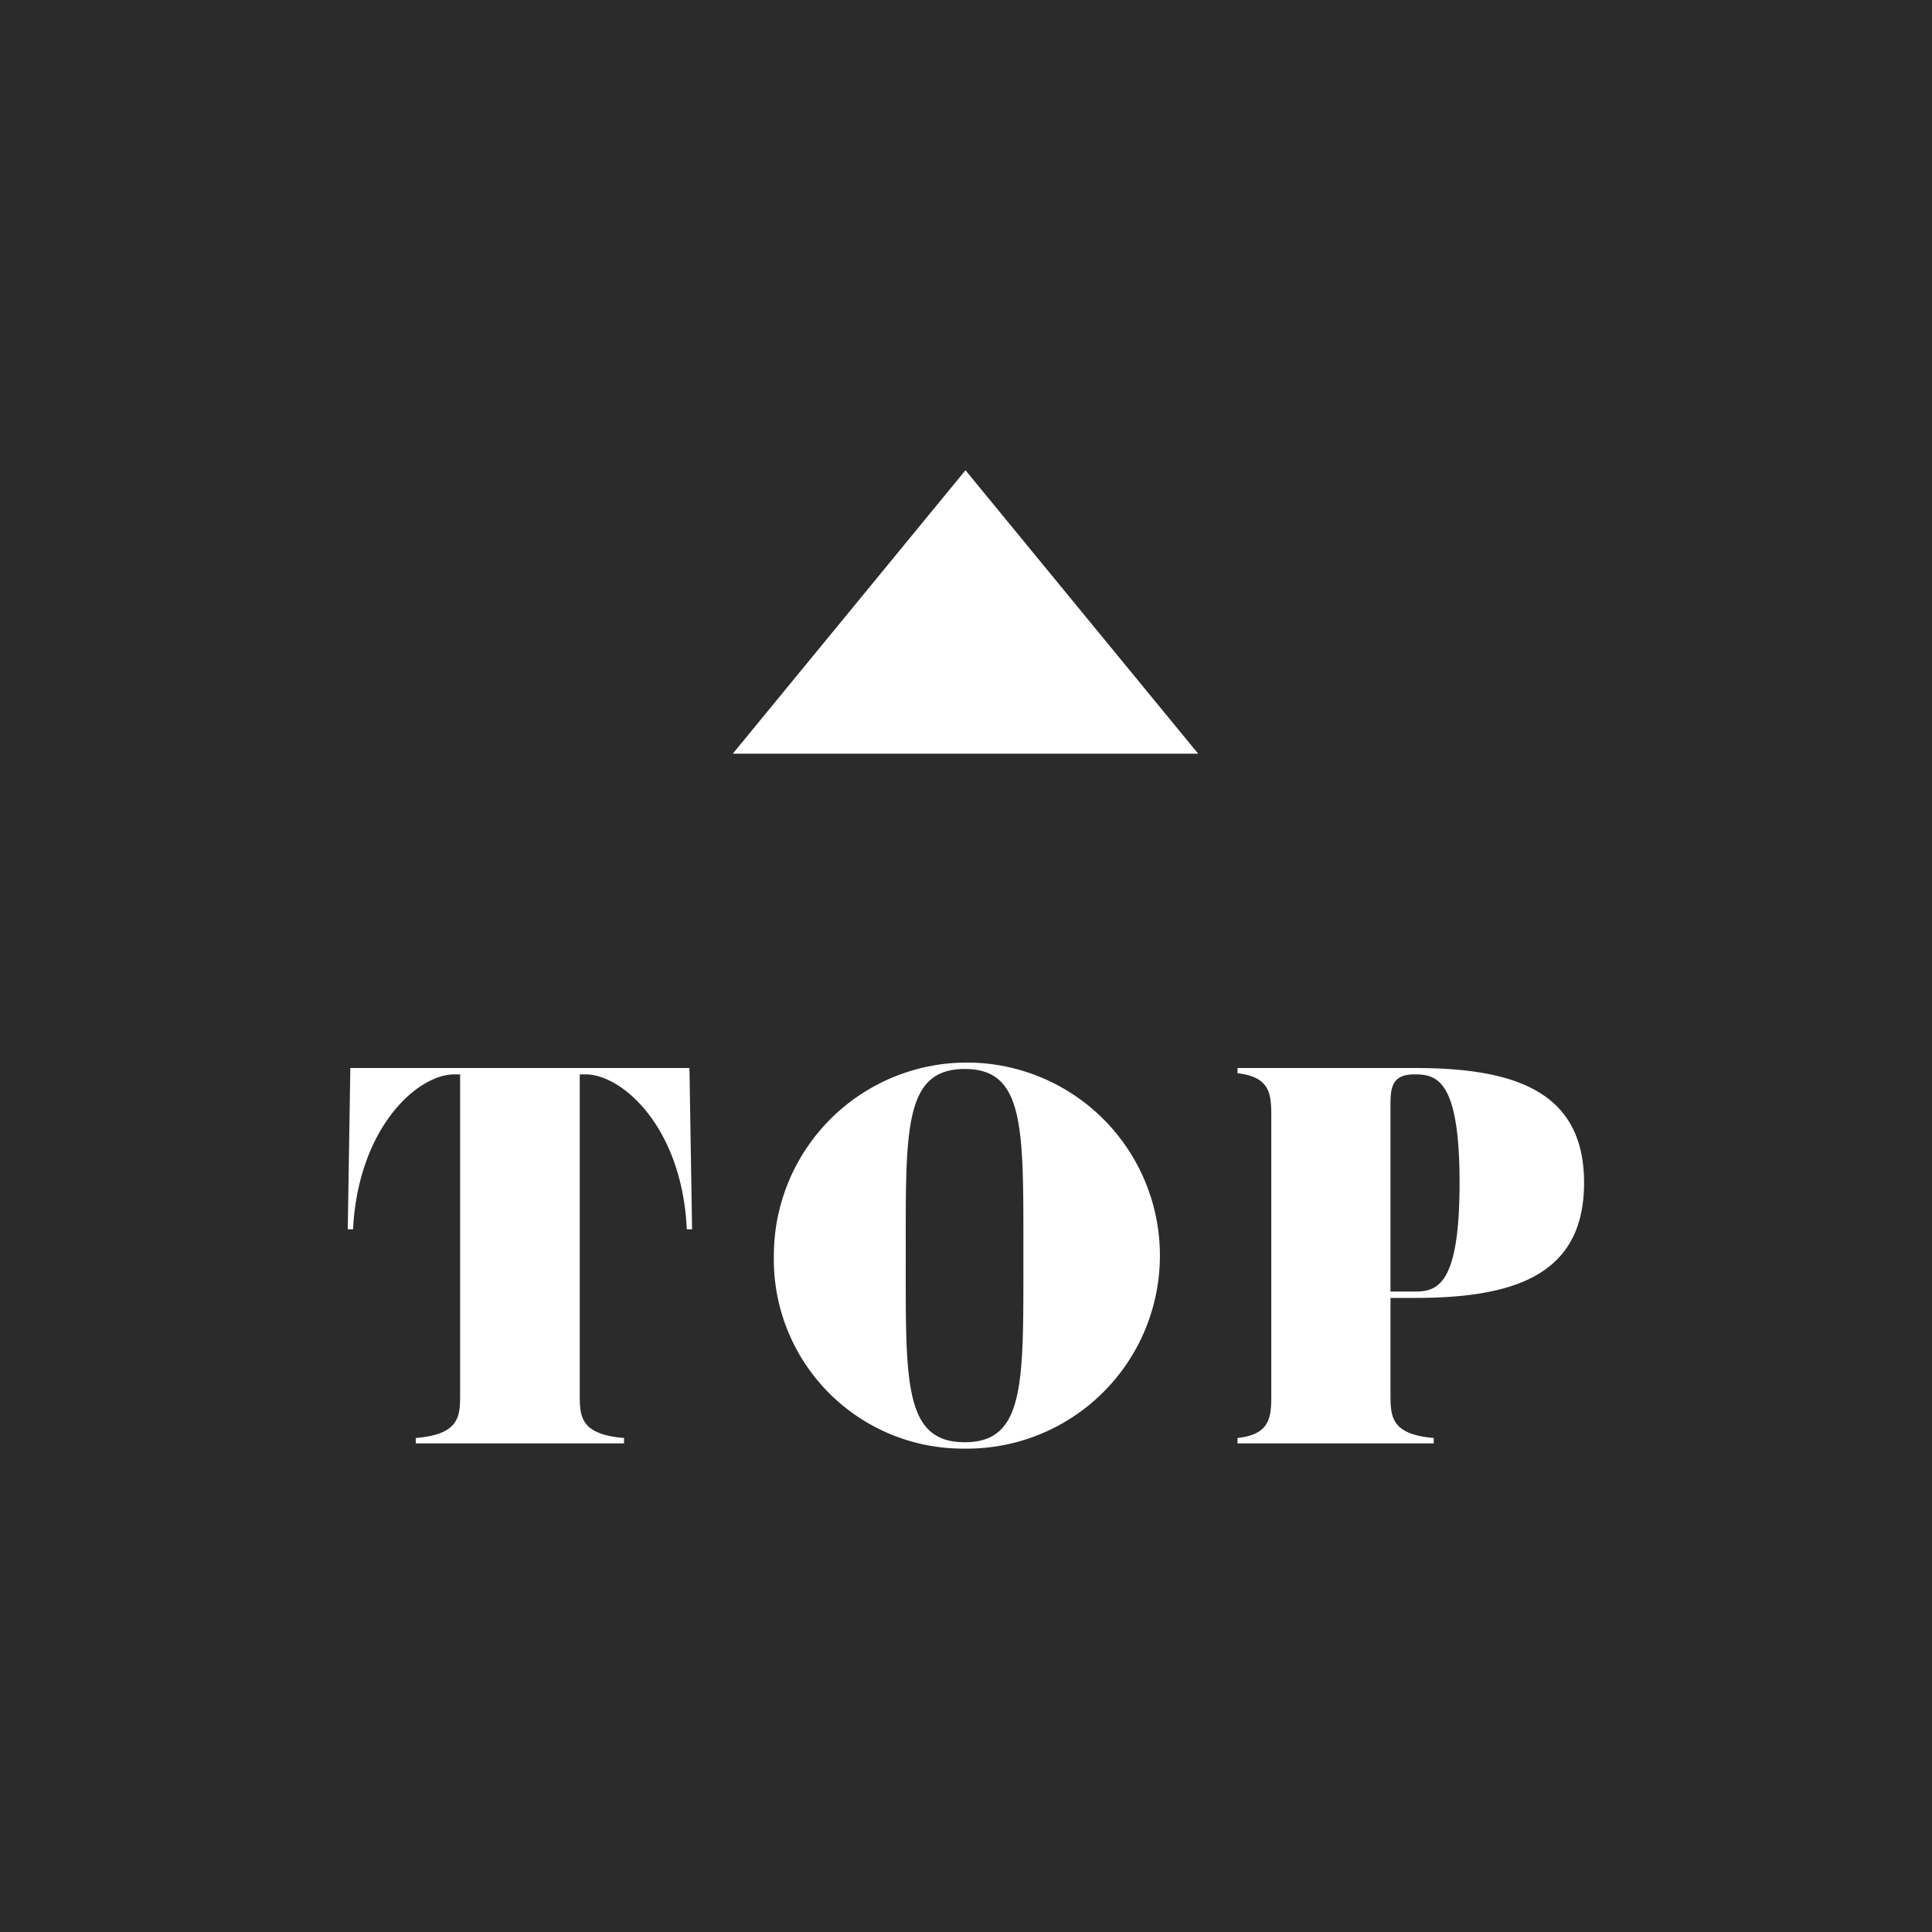
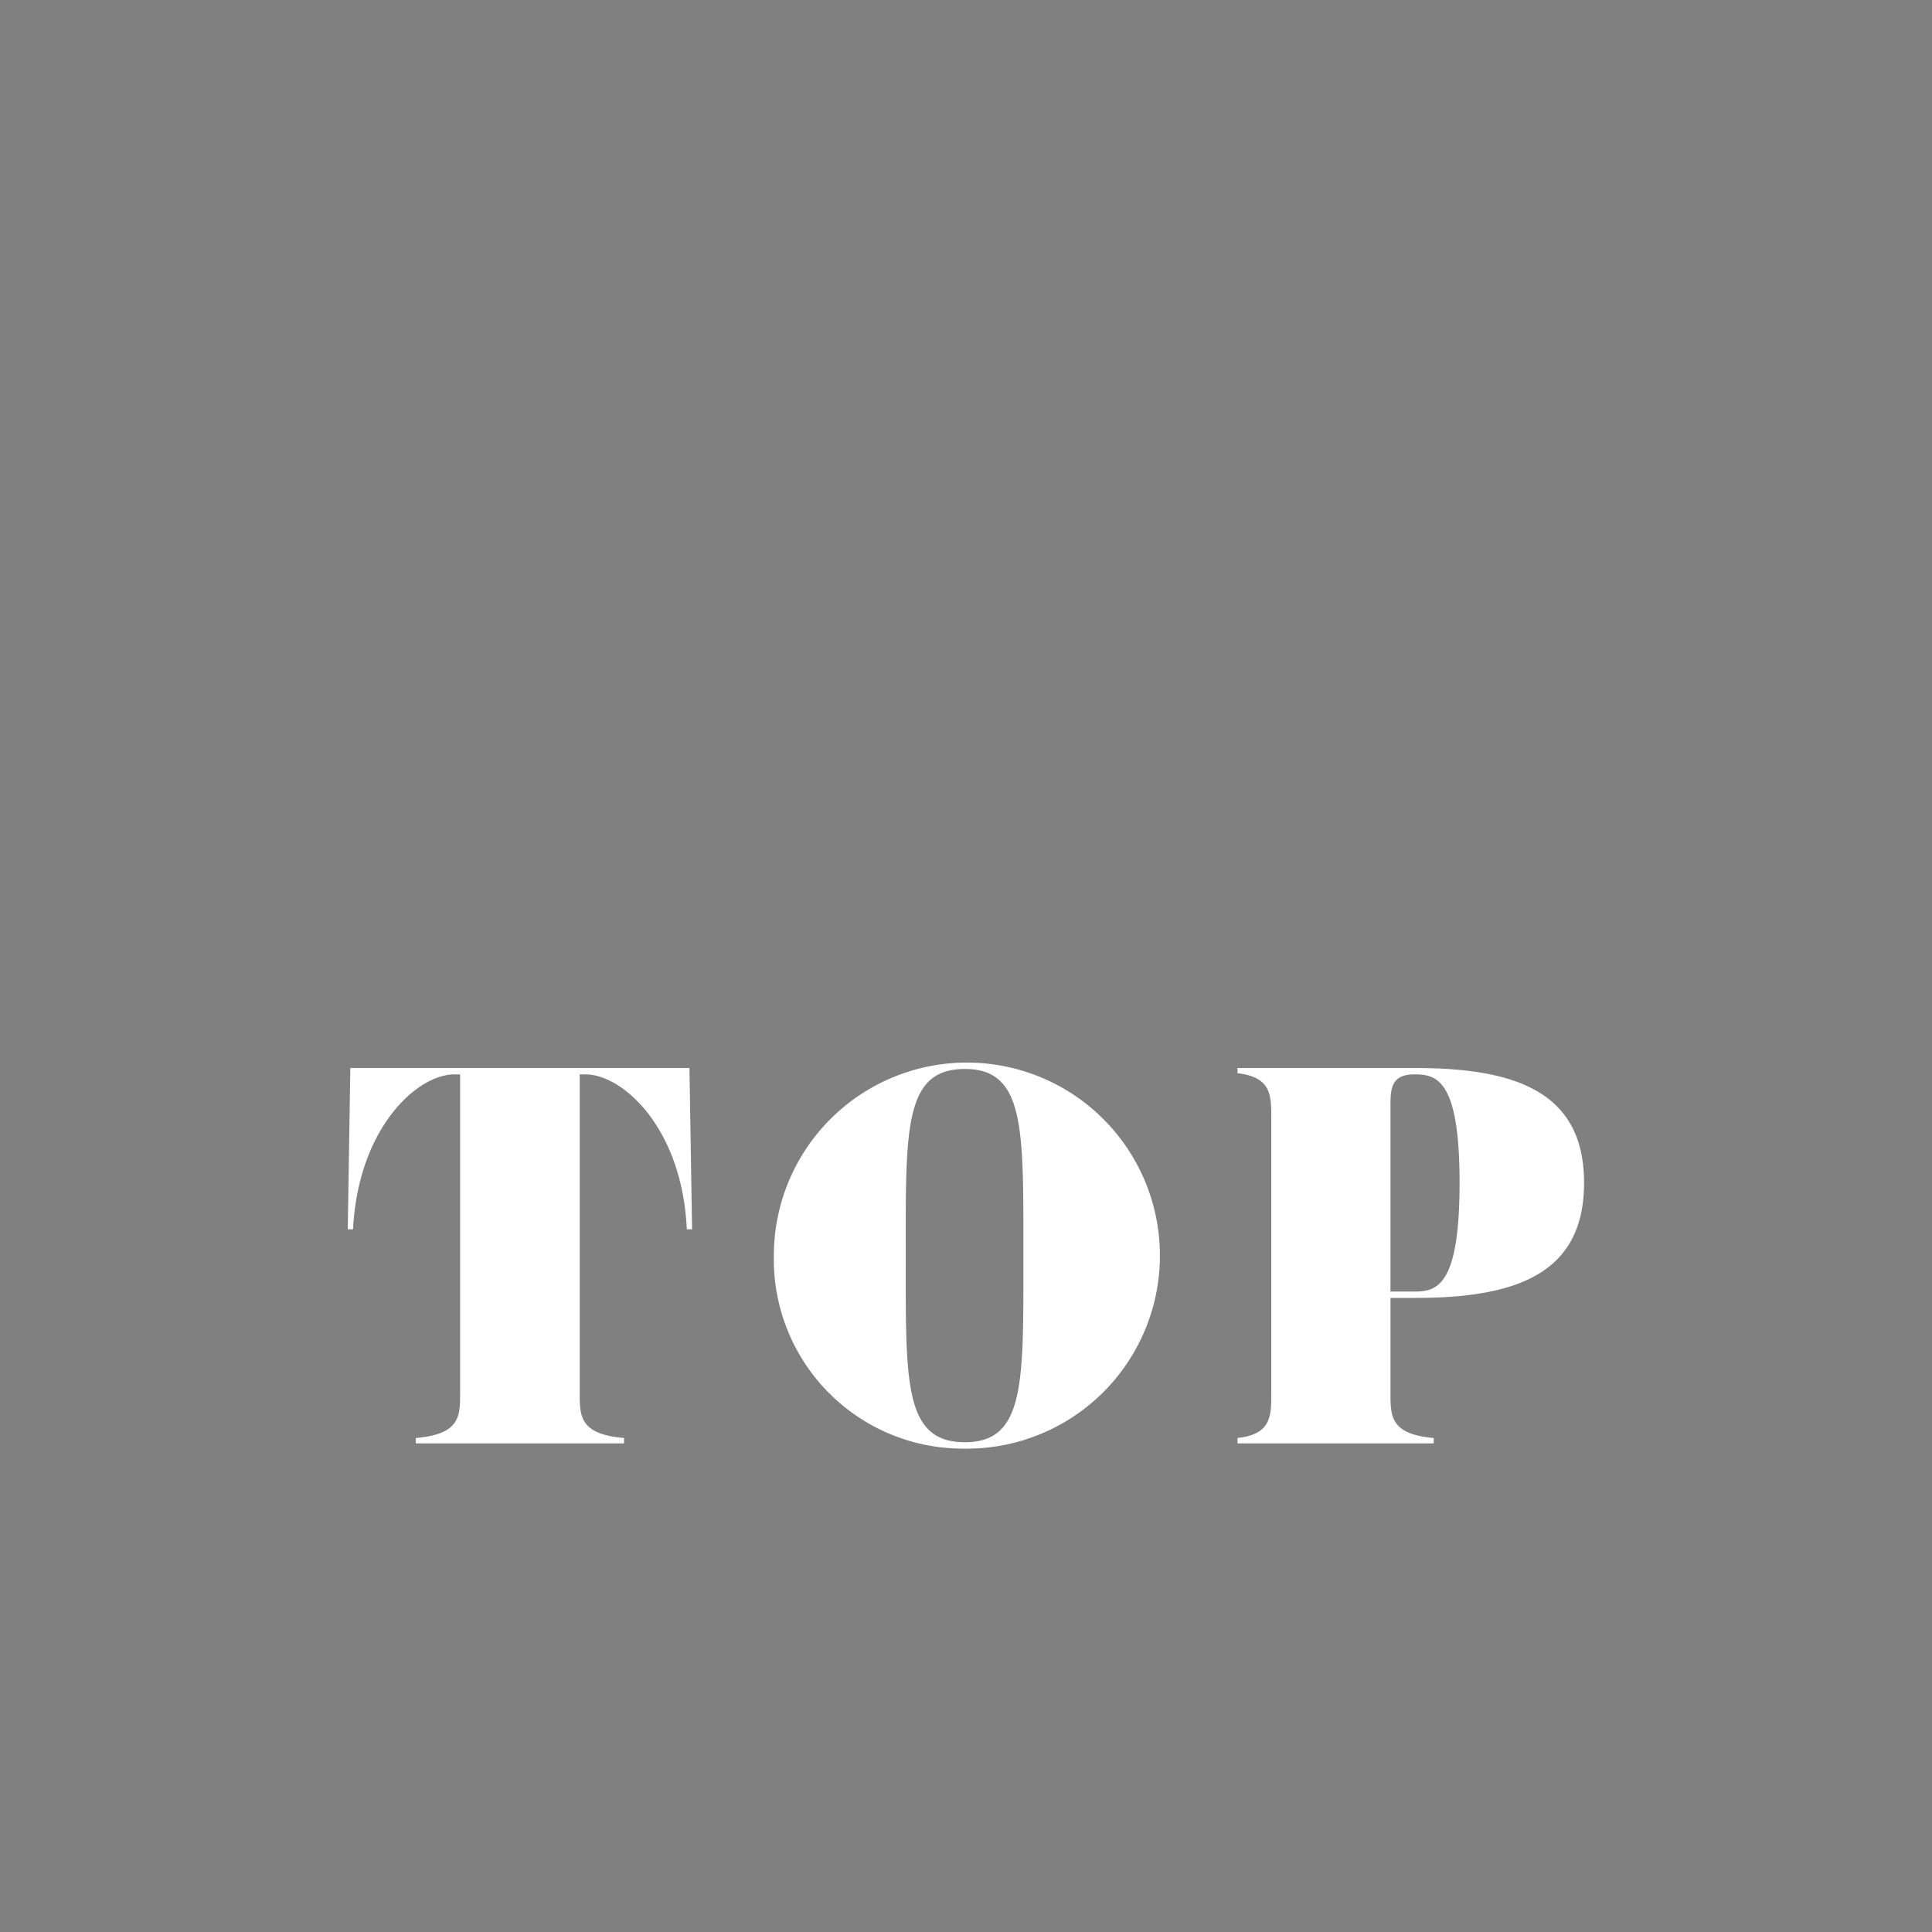
<svg xmlns="http://www.w3.org/2000/svg" id="pagetop.svg" width="100" height="100" viewBox="0 0 100 100">
  <rect x="0" y="0" width="100" height="100" fill="#808080" stroke="none" />
  <defs>
    <style>
      .cls-1 {
        fill: #222;
        opacity: 0.9;
      }

      .cls-2 {
        fill: #fff;
        fill-rule: evenodd;
      }
    </style>
  </defs>
-   <rect id="長方形_1021" data-name="長方形 1021" class="cls-1" width="100" height="100" />
  <g id="g">
    <path id="TOP" class="cls-2" d="M668.133,2002.28L668,2010.63h0.273c0.273-5.27,3.331-8.02,5.243-8.02h0.3v16.52c0,1.16,0,2.11-2.294,2.3v0.28H682.3v-0.28c-2.293-.19-2.293-1.14-2.293-2.3v-16.52h0.3c1.911,0,5,2.75,5.242,8.02h0.273l-0.136-8.35H668.133Zm31.806,19.7a9.991,9.991,0,1,0-9.884-9.98A9.788,9.788,0,0,0,699.939,2021.98Zm0-.33c-3.167,0-3.058-3.13-3.058-9.65s-0.109-9.67,3.058-9.67c3.14,0,3.031,3.14,3.031,9.67S703.079,2021.65,699.939,2021.65Zm23.315-7.47c5.269,0,8.737-1.27,8.737-5.96,0-4.66-3.468-5.94-8.737-5.94h-9.2v0.27c1.747,0.2,1.747,1.14,1.747,2.3v14.28c0,1.16,0,2.11-1.747,2.3v0.28h10.156v-0.28c-2.238-.19-2.238-1.14-2.238-2.3v-4.95h1.283Zm-0.055-11.57h0.055c1.174,0,2.293.39,2.293,5.61,0,5.24-1.119,5.63-2.293,5.63h-1.283v-9.55C721.971,2003.41,721.971,2002.61,723.2,2002.61Z" transform="translate(-650 -1947)" />
-     <path id="arw" class="cls-2" d="M699.973,1971.34l12.043,14.67H687.929Z" transform="translate(-650 -1947)" />
  </g>
</svg>